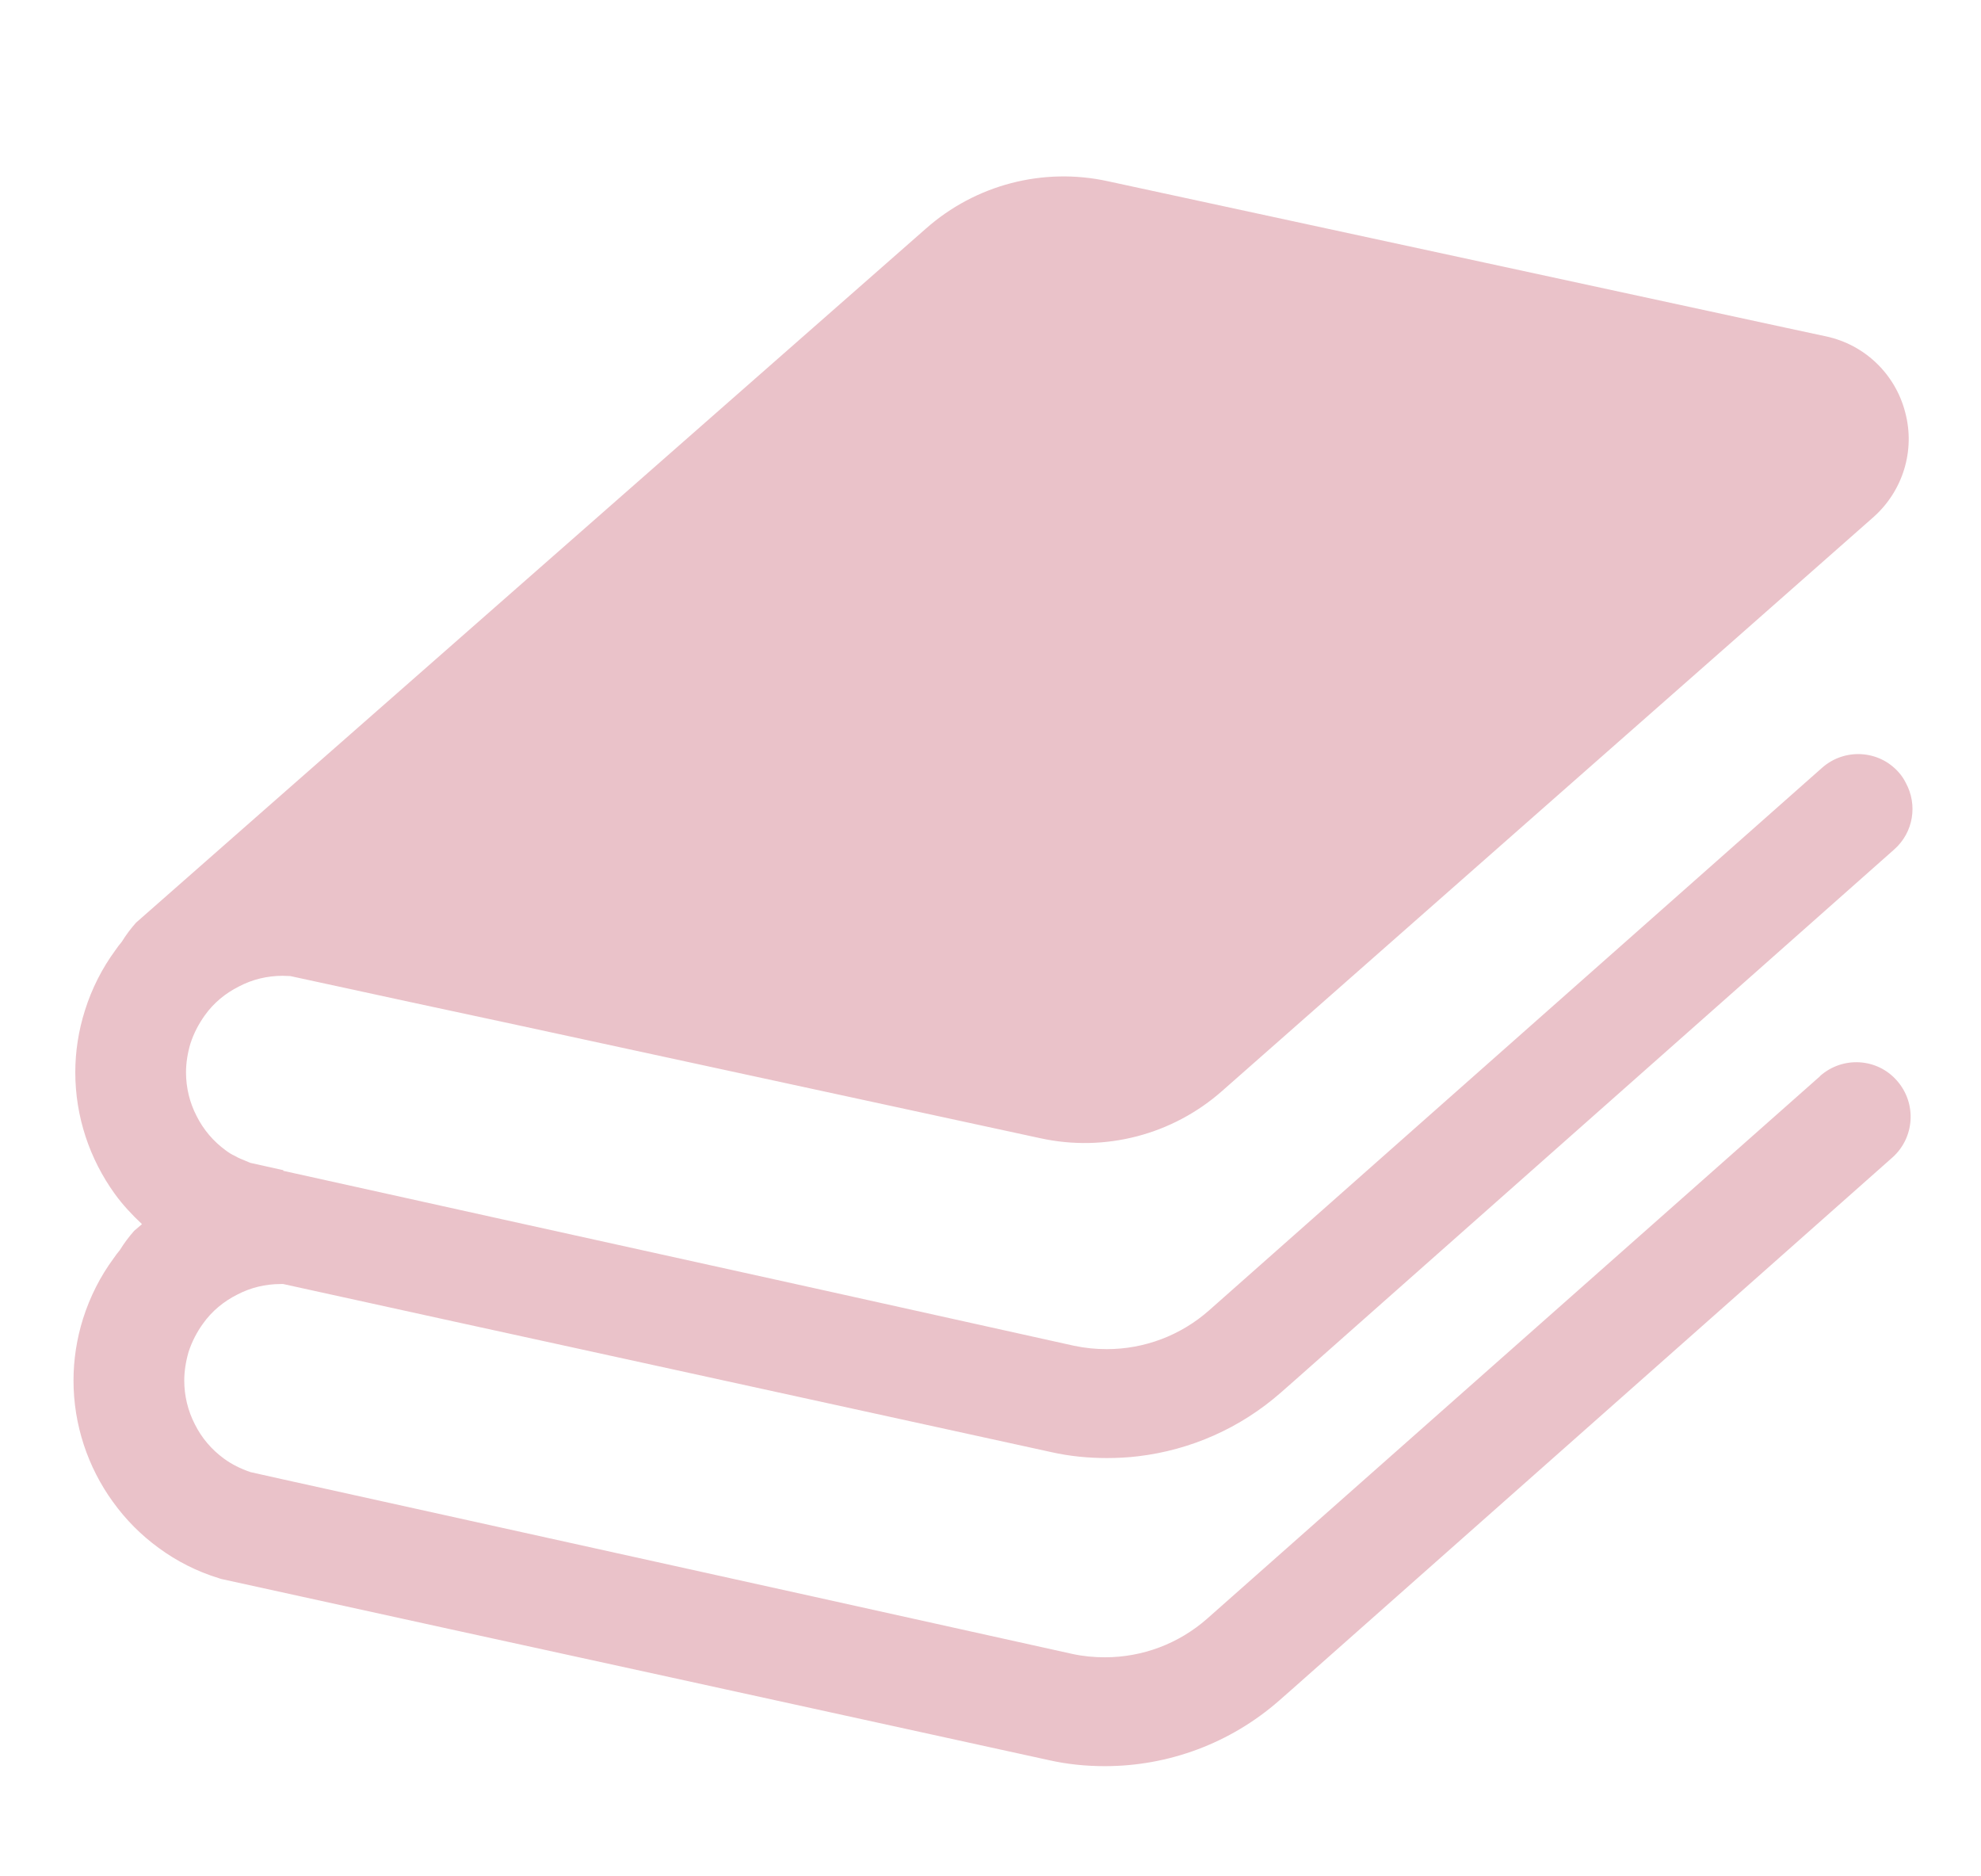
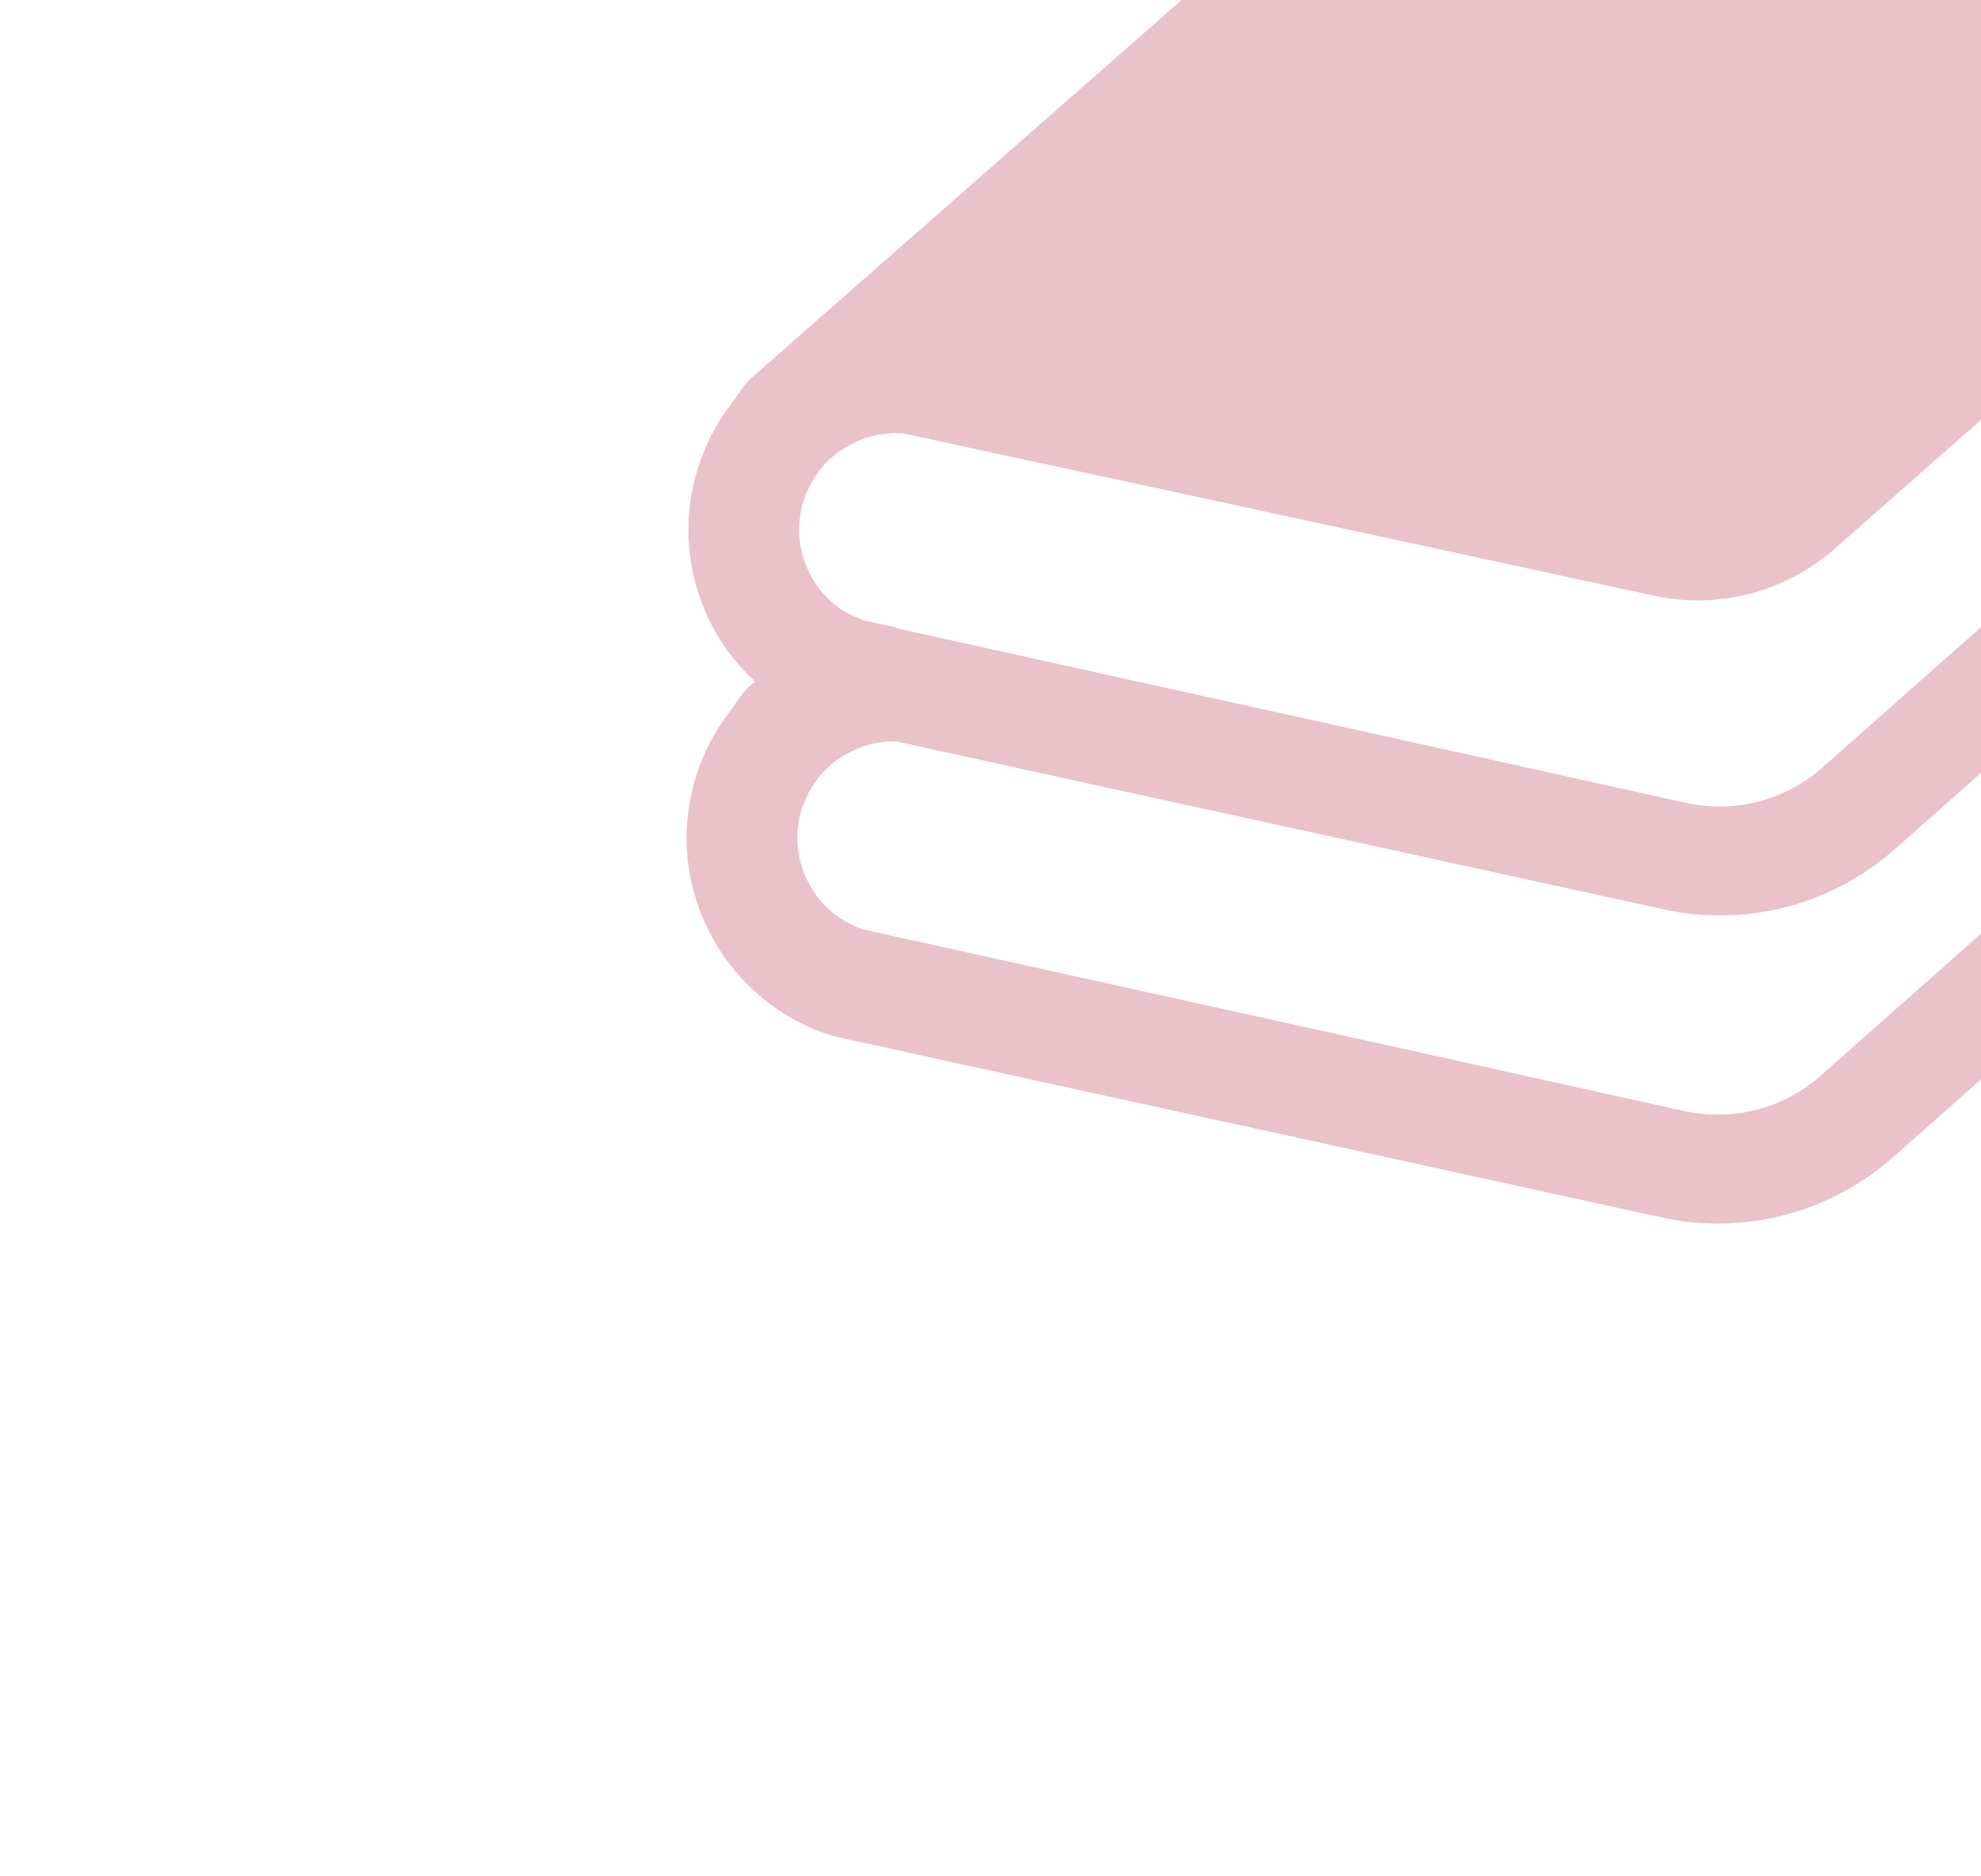
<svg xmlns="http://www.w3.org/2000/svg" id="_レイヤー_1" data-name="レイヤー_1" width="81" height="76.689" viewBox="0 0 81 76.689">
  <defs>
    <style>      .st0 {        fill: #eac2c9;      }    </style>
  </defs>
-   <path class="st0" d="M74.427,43.988l-6.554,5.801-18.514,16.382c-1.168,1.028-2.65,1.579-4.179,1.579-.445,0-.89-.041-1.336-.138l-10.581-2.343-12.779-2.823-8.961-1.98-1.283-.287c-.404-.138-.766-.318-1.083-.551-.509-.371-.913-.849-1.189-1.402-.285-.551-.434-1.166-.434-1.79,0-.381.064-.785.179-1.178.14-.424.34-.805.585-1.145.36-.509.849-.913,1.4-1.188.542-.287,1.157-.434,1.781-.434h.099l6.965,1.528,8.929,1.951,15.505,3.391c.75.17,1.515.244,2.276.244.436,0,.86-.021,1.285-.073,2.141-.255,4.176-1.145,5.842-2.61l.53-.466,18.408-16.297,6.132-5.432c.794-.7.964-1.833.475-2.724-.073-.149-.17-.296-.285-.424-.805-.922-2.217-1.008-3.139-.191l-6.554,5.801-18.514,16.383c-1.168,1.03-2.653,1.581-4.181,1.581-.445,0-.89-.044-1.336-.138l-10.581-2.346-12.779-2.82-8.959-1.983-.014-.002v-.03l-.062-.011-1.283-.285c-.064-.023-.119-.053-.181-.076-.156-.066-.312-.121-.457-.211-.126-.053-.255-.138-.369-.223-.509-.371-.913-.849-1.189-1.399-.287-.551-.436-1.166-.436-1.792,0-.383.064-.785.181-1.178.138-.424.34-.805.583-1.145.36-.51.849-.912,1.4-1.187.542-.287,1.157-.436,1.783-.436.106,0,.211.011.319.011l4.897,1.061,4.337.931,21.424,4.635c2.65.583,5.418-.138,7.453-1.941l13.169-11.6,7.88-6.937,5.567-4.908c1.209-1.072,1.719-2.727,1.303-4.284-.404-1.57-1.655-2.768-3.233-3.107l-1.677-.36-12.215-2.641-15.471-3.341c-2.65-.583-5.418.138-7.453,1.941l-20.669,18.156-6.216,5.459-5.406,4.753c-.223.252-.413.507-.583.782-.096.117-.181.222-.266.351-.53.721-.955,1.549-1.239,2.451-.266.838-.395,1.696-.395,2.533,0,1.813.585,3.541,1.611,4.964.324.45.707.859,1.115,1.241l-.021.021-.298.254c-.223.255-.413.508-.583.785-.094.114-.179.222-.264.349-.53.72-.955,1.549-1.241,2.451-.264.837-.392,1.696-.392,2.533,0,1.81.583,3.541,1.611,4.961.519.721,1.145,1.356,1.879,1.889.721.53,1.547.955,2.446,1.23l.096.032,9.427,2.067,8.929,1.95,15.505,3.394c.753.169,1.517.243,2.279.243,2.6,0,5.131-.933,7.127-2.682l.53-.466,18.408-16.299,6.129-5.43c.922-.815,1.007-2.226.19-3.148-.805-.922-2.214-1.008-3.139-.191Z" />
+   <path class="st0" d="M74.427,43.988c-1.168,1.028-2.65,1.579-4.179,1.579-.445,0-.89-.041-1.336-.138l-10.581-2.343-12.779-2.823-8.961-1.98-1.283-.287c-.404-.138-.766-.318-1.083-.551-.509-.371-.913-.849-1.189-1.402-.285-.551-.434-1.166-.434-1.79,0-.381.064-.785.179-1.178.14-.424.34-.805.585-1.145.36-.509.849-.913,1.4-1.188.542-.287,1.157-.434,1.781-.434h.099l6.965,1.528,8.929,1.951,15.505,3.391c.75.17,1.515.244,2.276.244.436,0,.86-.021,1.285-.073,2.141-.255,4.176-1.145,5.842-2.61l.53-.466,18.408-16.297,6.132-5.432c.794-.7.964-1.833.475-2.724-.073-.149-.17-.296-.285-.424-.805-.922-2.217-1.008-3.139-.191l-6.554,5.801-18.514,16.383c-1.168,1.03-2.653,1.581-4.181,1.581-.445,0-.89-.044-1.336-.138l-10.581-2.346-12.779-2.82-8.959-1.983-.014-.002v-.03l-.062-.011-1.283-.285c-.064-.023-.119-.053-.181-.076-.156-.066-.312-.121-.457-.211-.126-.053-.255-.138-.369-.223-.509-.371-.913-.849-1.189-1.399-.287-.551-.436-1.166-.436-1.792,0-.383.064-.785.181-1.178.138-.424.34-.805.583-1.145.36-.51.849-.912,1.4-1.187.542-.287,1.157-.436,1.783-.436.106,0,.211.011.319.011l4.897,1.061,4.337.931,21.424,4.635c2.65.583,5.418-.138,7.453-1.941l13.169-11.6,7.88-6.937,5.567-4.908c1.209-1.072,1.719-2.727,1.303-4.284-.404-1.57-1.655-2.768-3.233-3.107l-1.677-.36-12.215-2.641-15.471-3.341c-2.65-.583-5.418.138-7.453,1.941l-20.669,18.156-6.216,5.459-5.406,4.753c-.223.252-.413.507-.583.782-.096.117-.181.222-.266.351-.53.721-.955,1.549-1.239,2.451-.266.838-.395,1.696-.395,2.533,0,1.813.585,3.541,1.611,4.964.324.45.707.859,1.115,1.241l-.021.021-.298.254c-.223.255-.413.508-.583.785-.094.114-.179.222-.264.349-.53.72-.955,1.549-1.241,2.451-.264.837-.392,1.696-.392,2.533,0,1.81.583,3.541,1.611,4.961.519.721,1.145,1.356,1.879,1.889.721.53,1.547.955,2.446,1.23l.096.032,9.427,2.067,8.929,1.95,15.505,3.394c.753.169,1.517.243,2.279.243,2.6,0,5.131-.933,7.127-2.682l.53-.466,18.408-16.299,6.129-5.43c.922-.815,1.007-2.226.19-3.148-.805-.922-2.214-1.008-3.139-.191Z" />
</svg>